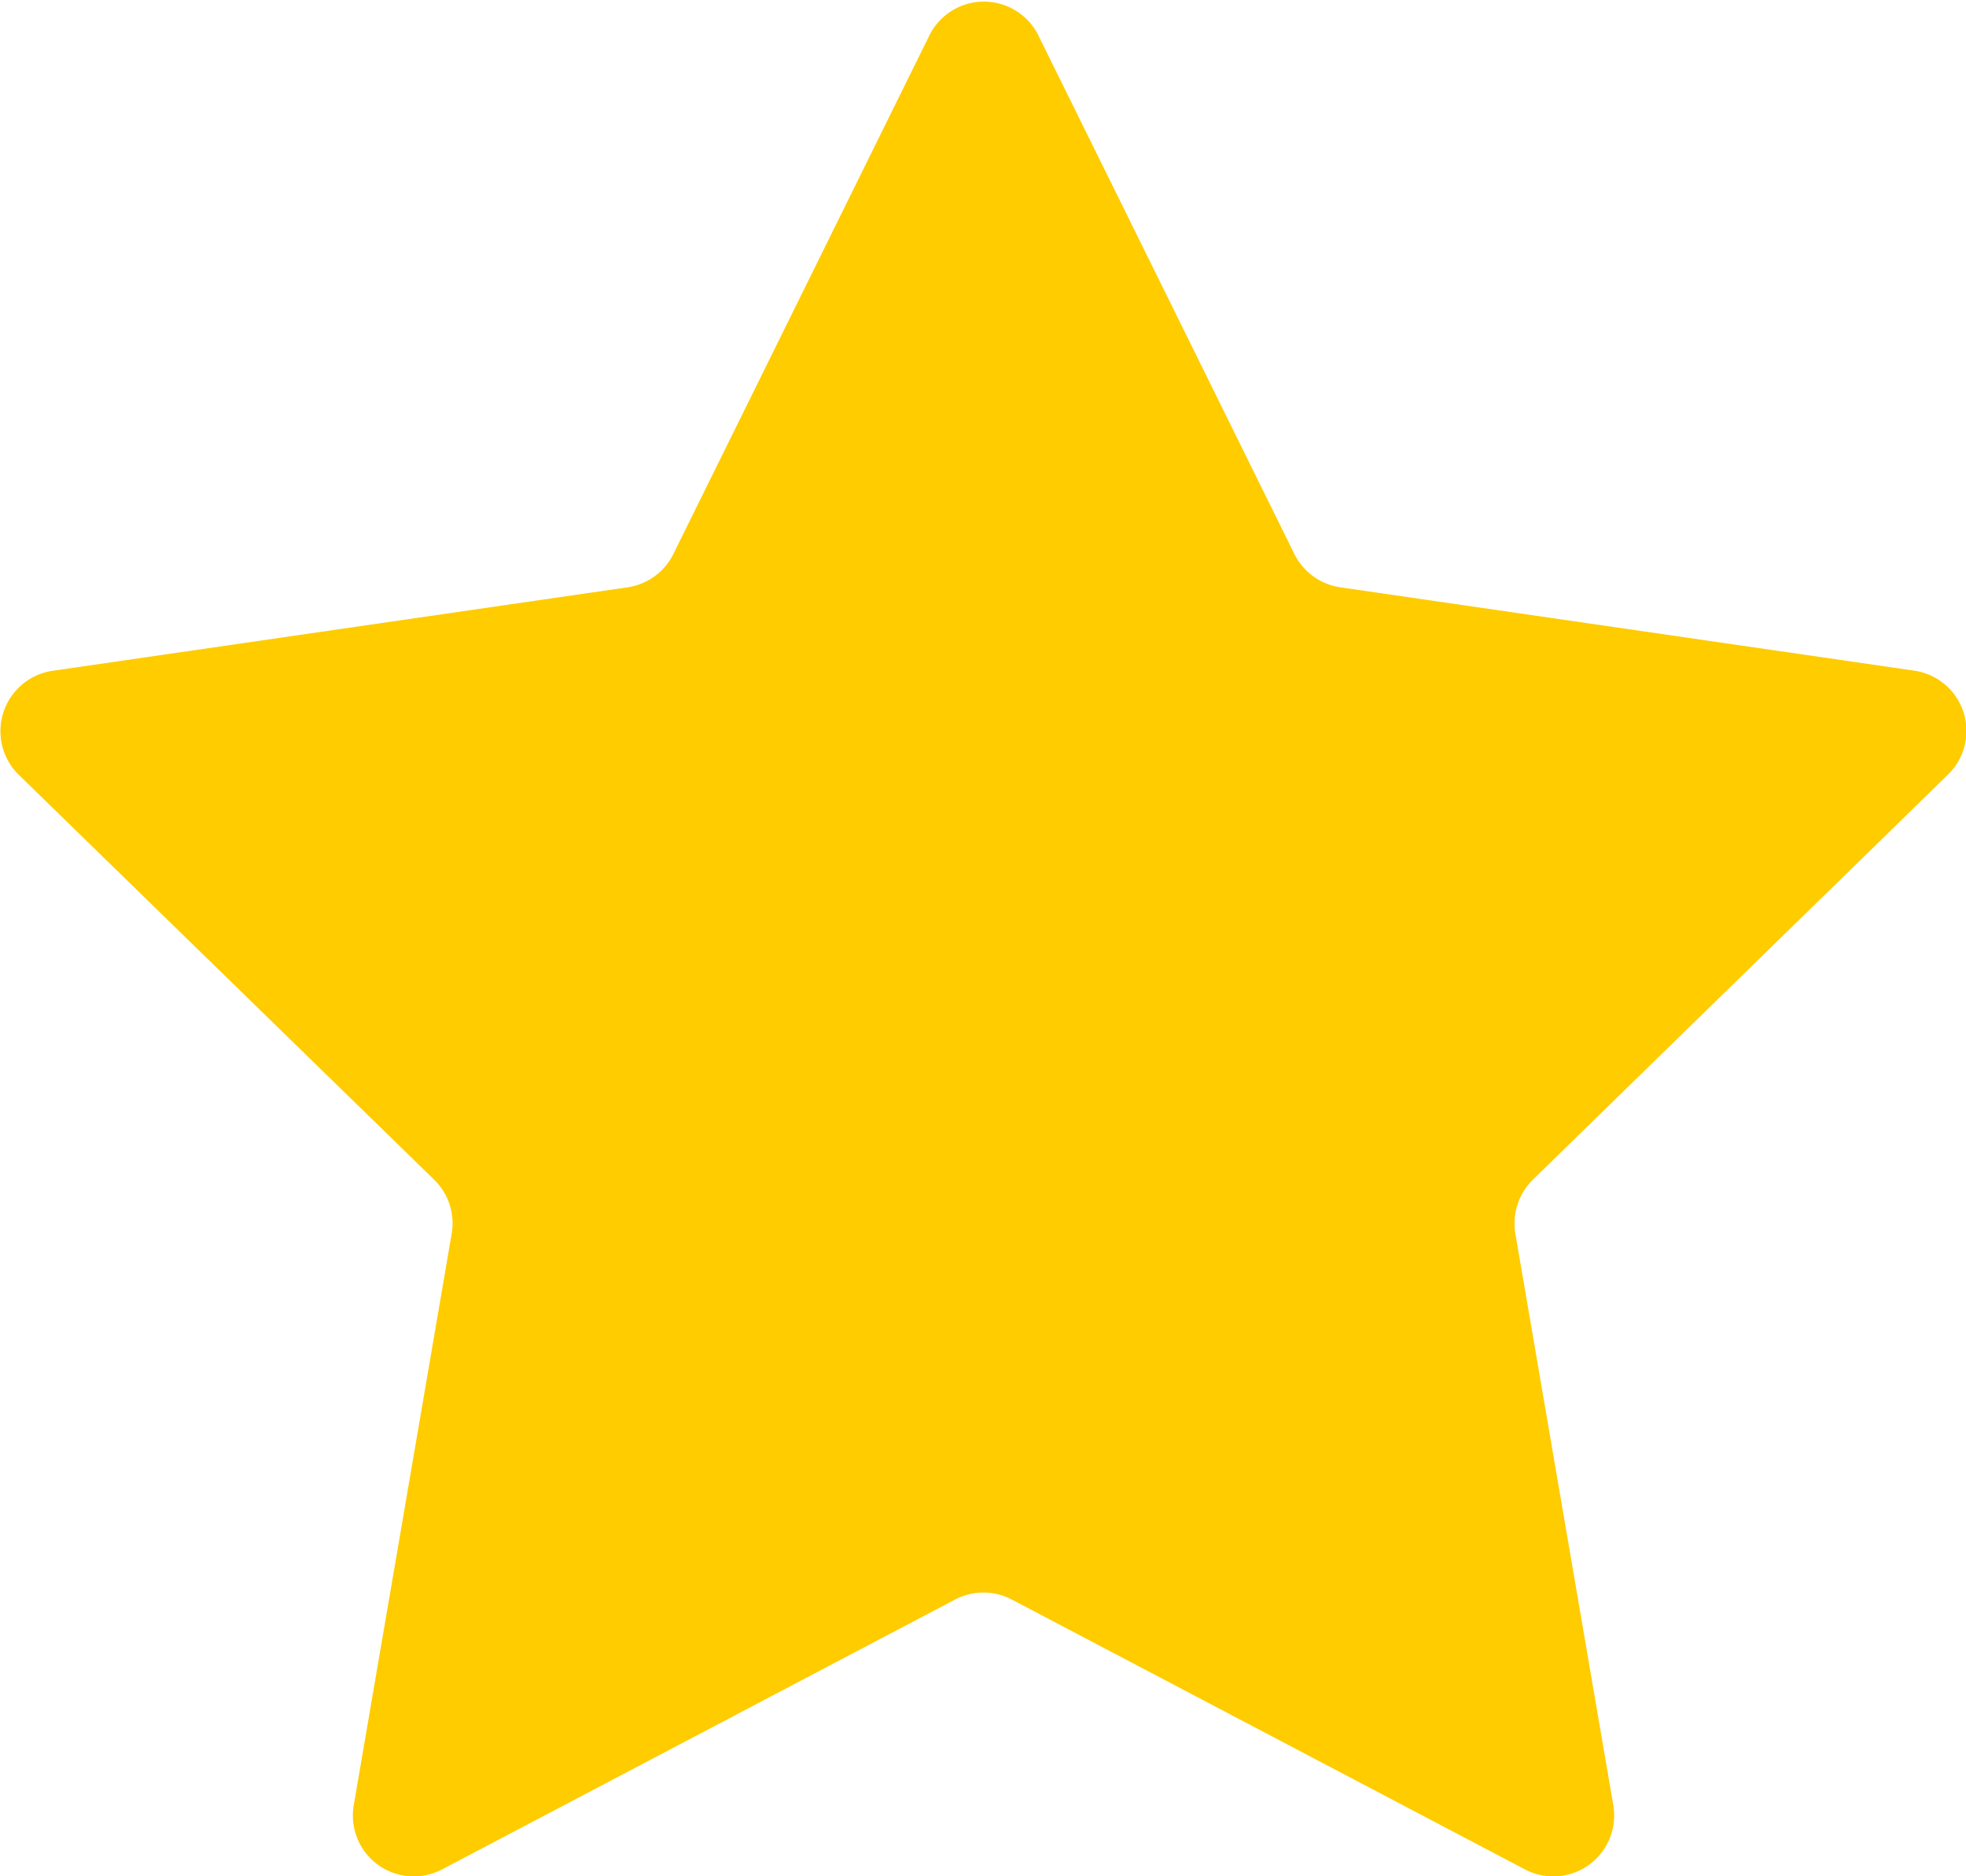
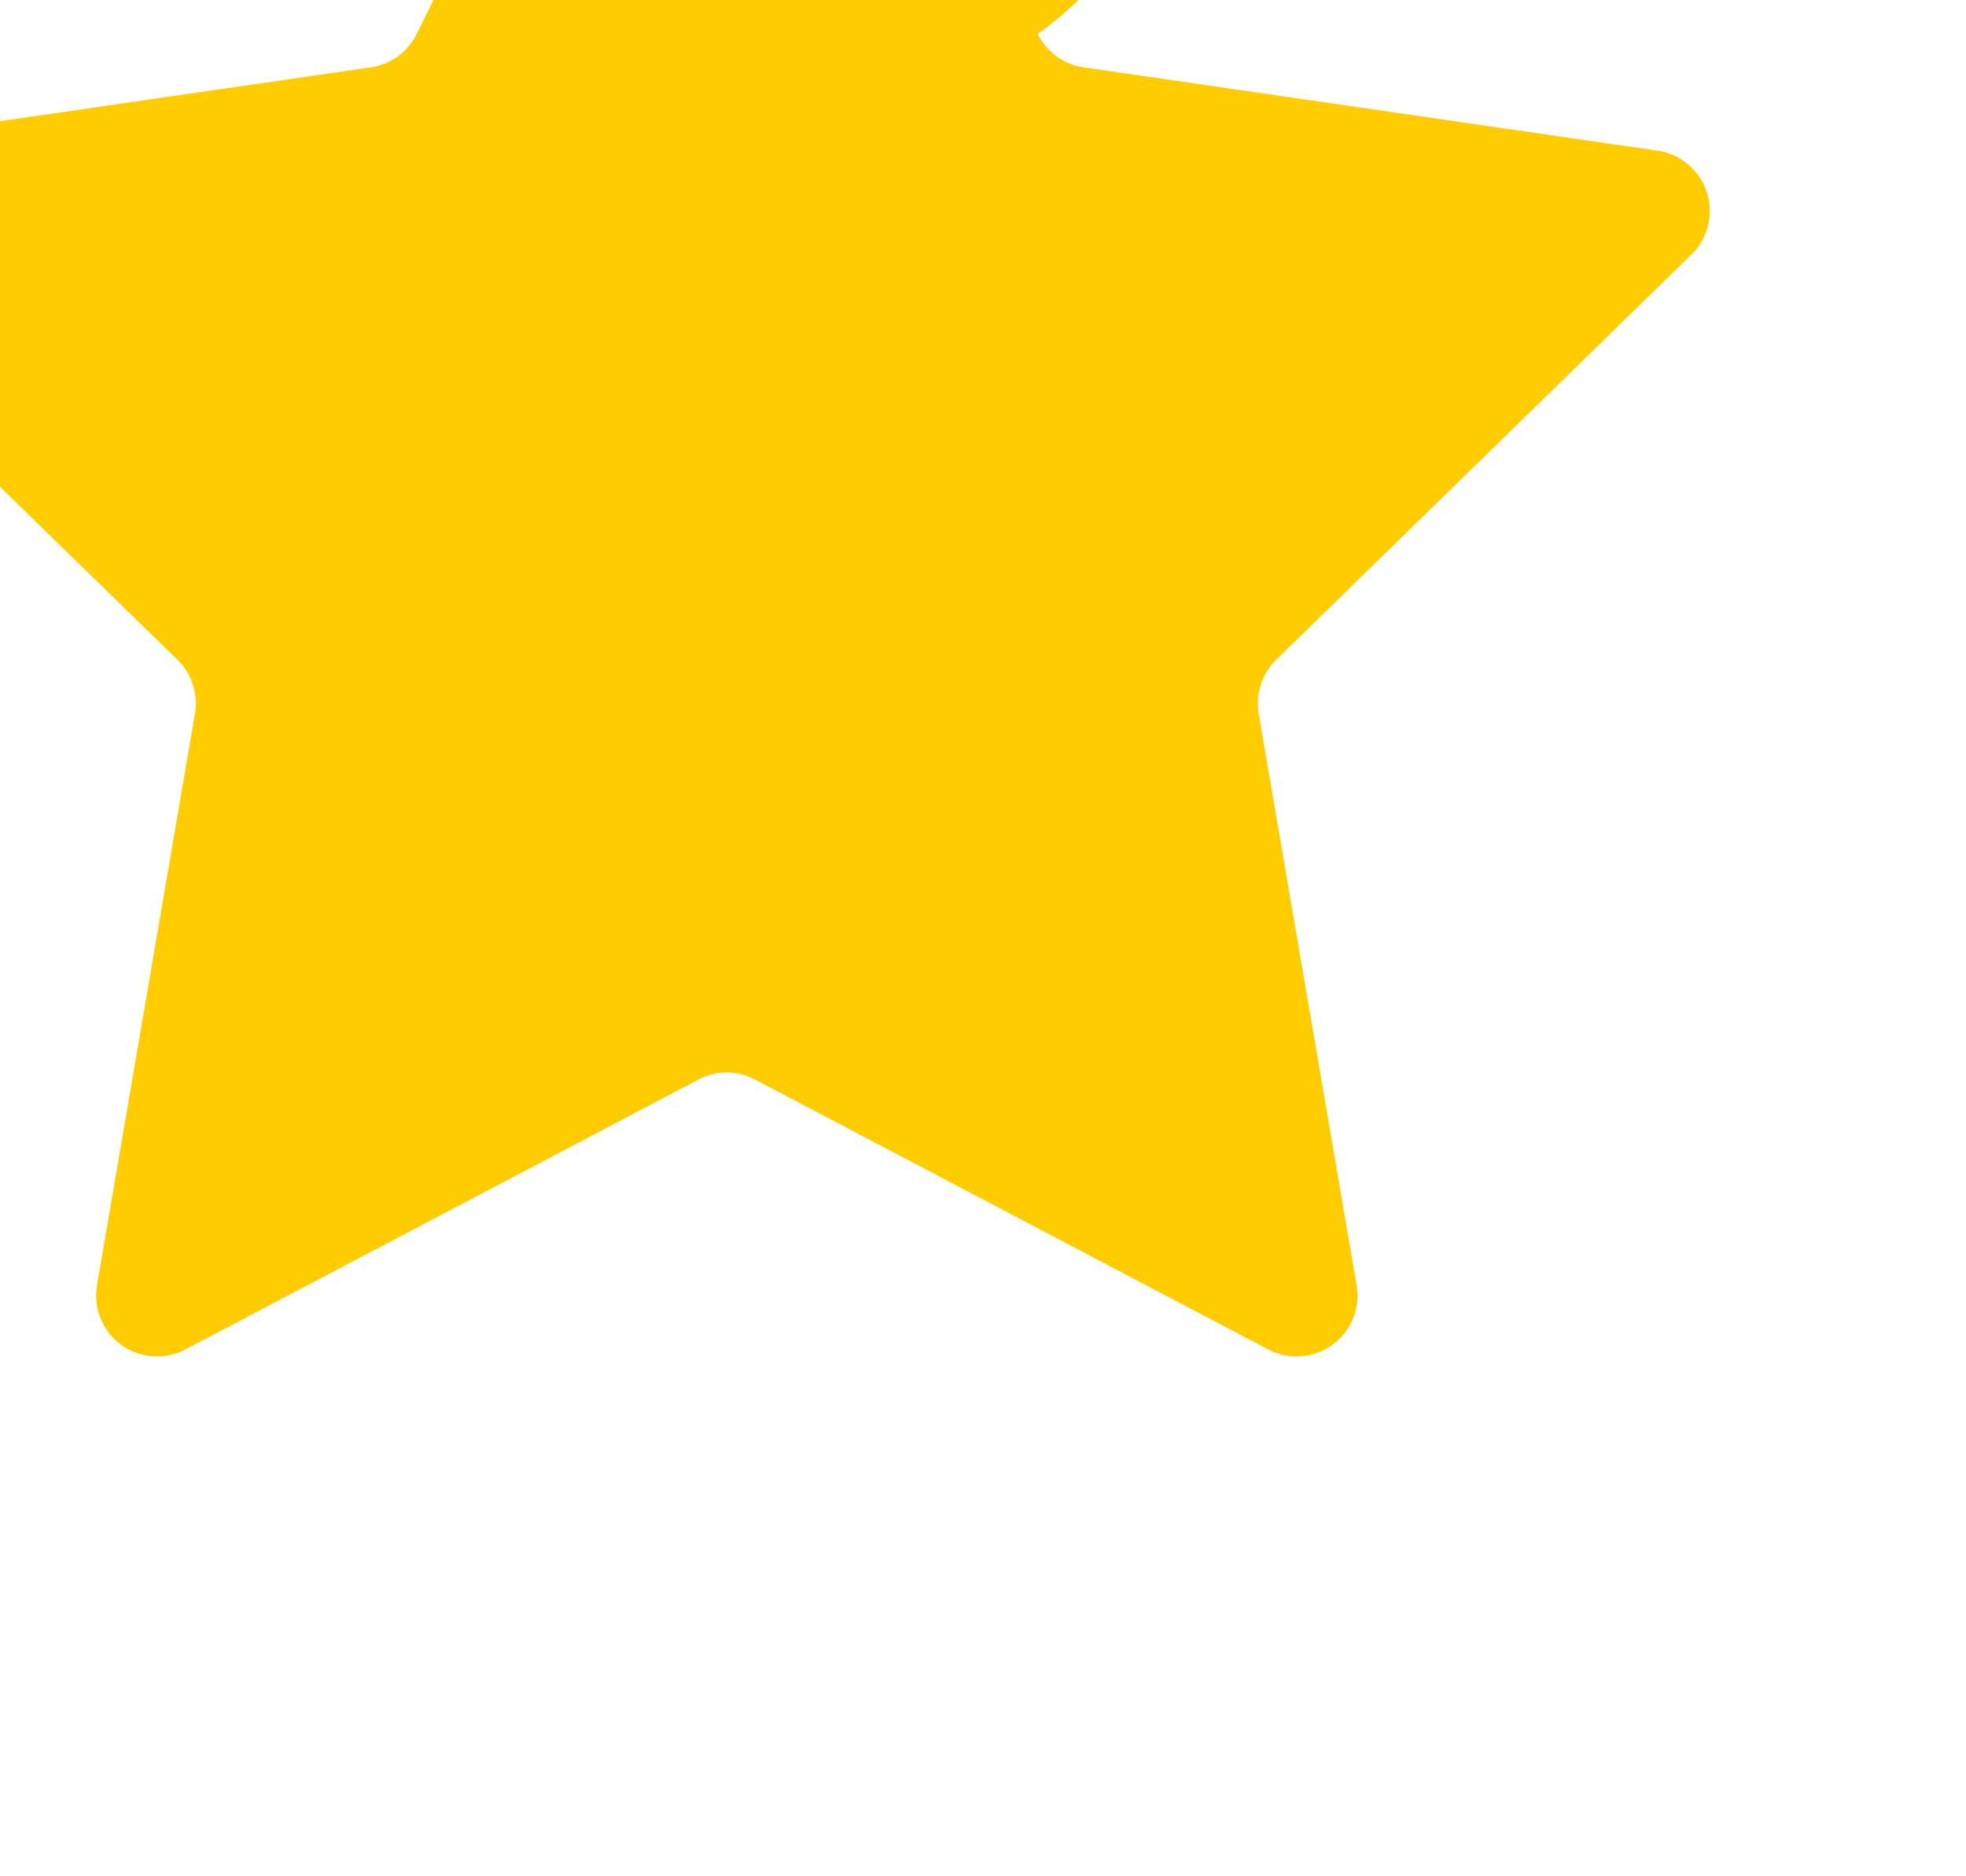
<svg xmlns="http://www.w3.org/2000/svg" width="11.304" height="10.785" viewBox="0 0 11.304 10.785">
-   <path id="Path_4292" data-name="Path 4292" d="M6961.965,3478.894l1.476,2.989a.353.353,0,0,0,.263.192l3.3.479a.35.35,0,0,1,.193.6l-2.385,2.327a.354.354,0,0,0-.1.31l.563,3.285a.35.35,0,0,1-.508.369l-2.95-1.551a.351.351,0,0,0-.327,0l-2.949,1.551a.35.35,0,0,1-.508-.369l.563-3.285a.351.351,0,0,0-.1-.31l-2.388-2.327a.351.351,0,0,1,.2-.6l3.3-.479a.35.35,0,0,0,.263-.192l1.476-2.989A.35.35,0,0,1,6961.965,3478.894Z" transform="translate(-6955.999 -3478.699)" fill="#fc0" />
+   <path id="Path_4292" data-name="Path 4292" d="M6961.965,3478.894a.353.353,0,0,0,.263.192l3.3.479a.35.35,0,0,1,.193.6l-2.385,2.327a.354.354,0,0,0-.1.31l.563,3.285a.35.35,0,0,1-.508.369l-2.95-1.551a.351.351,0,0,0-.327,0l-2.949,1.551a.35.35,0,0,1-.508-.369l.563-3.285a.351.351,0,0,0-.1-.31l-2.388-2.327a.351.351,0,0,1,.2-.6l3.3-.479a.35.35,0,0,0,.263-.192l1.476-2.989A.35.35,0,0,1,6961.965,3478.894Z" transform="translate(-6955.999 -3478.699)" fill="#fc0" />
</svg>